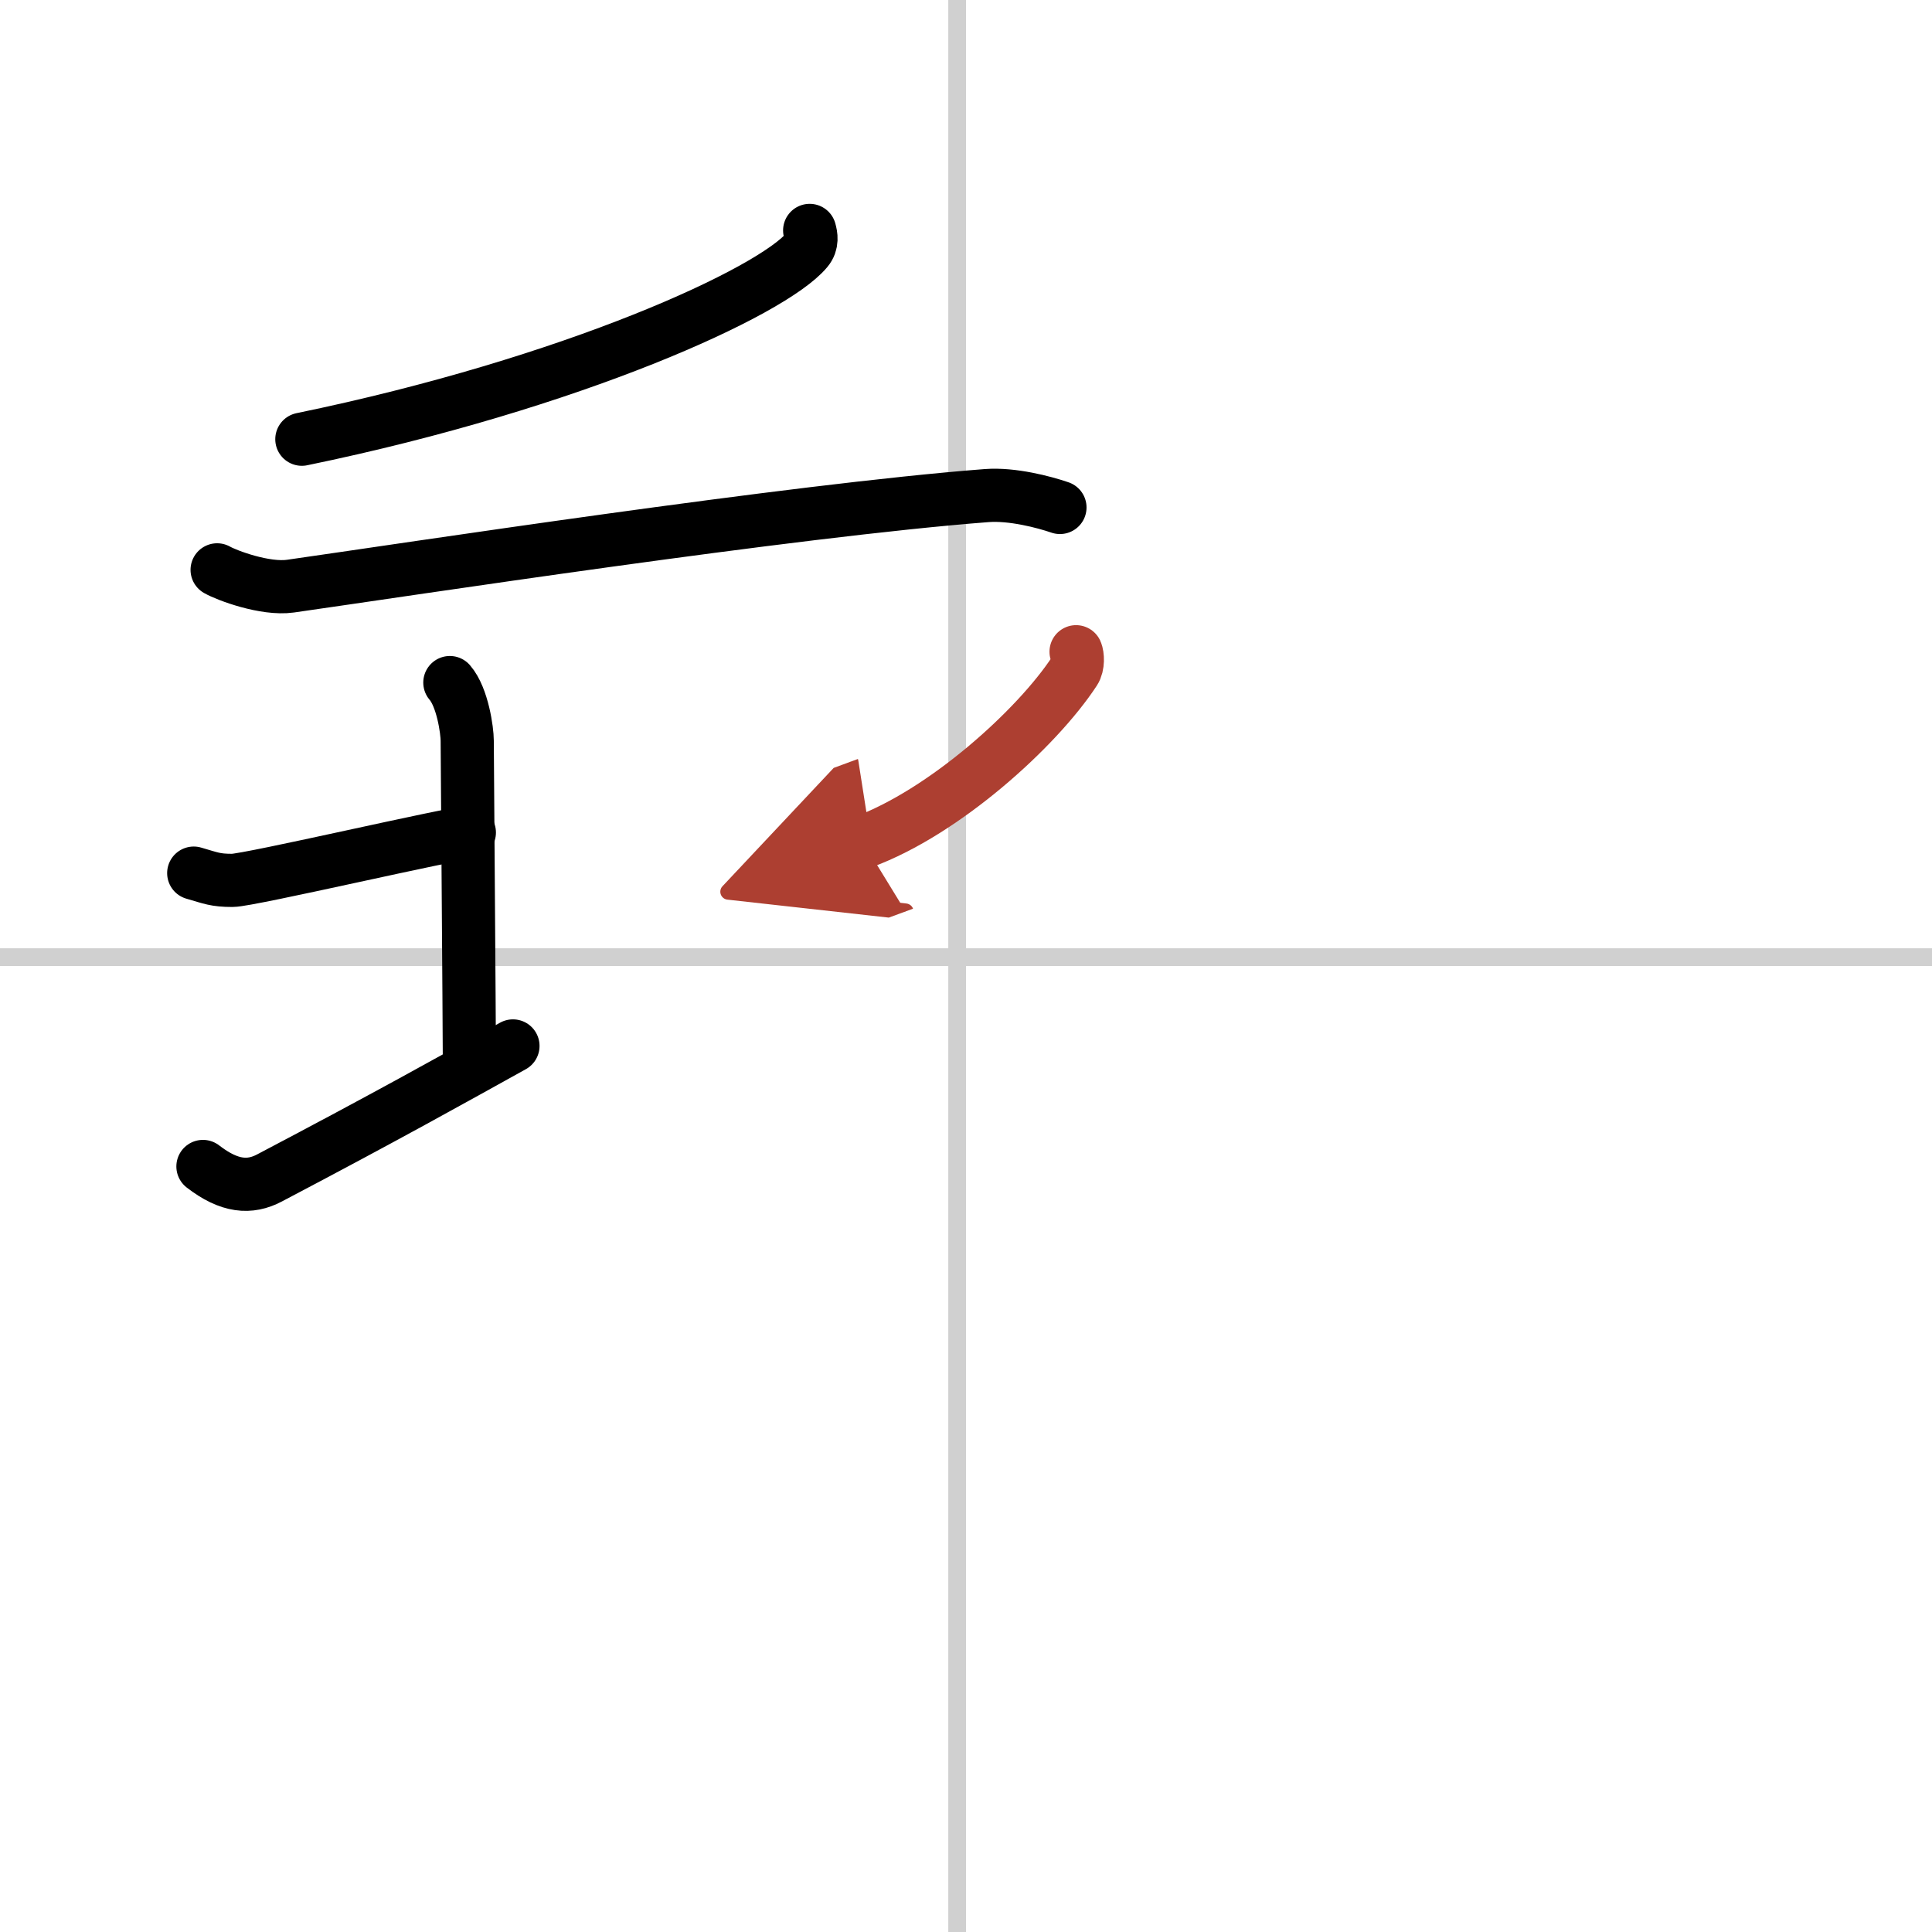
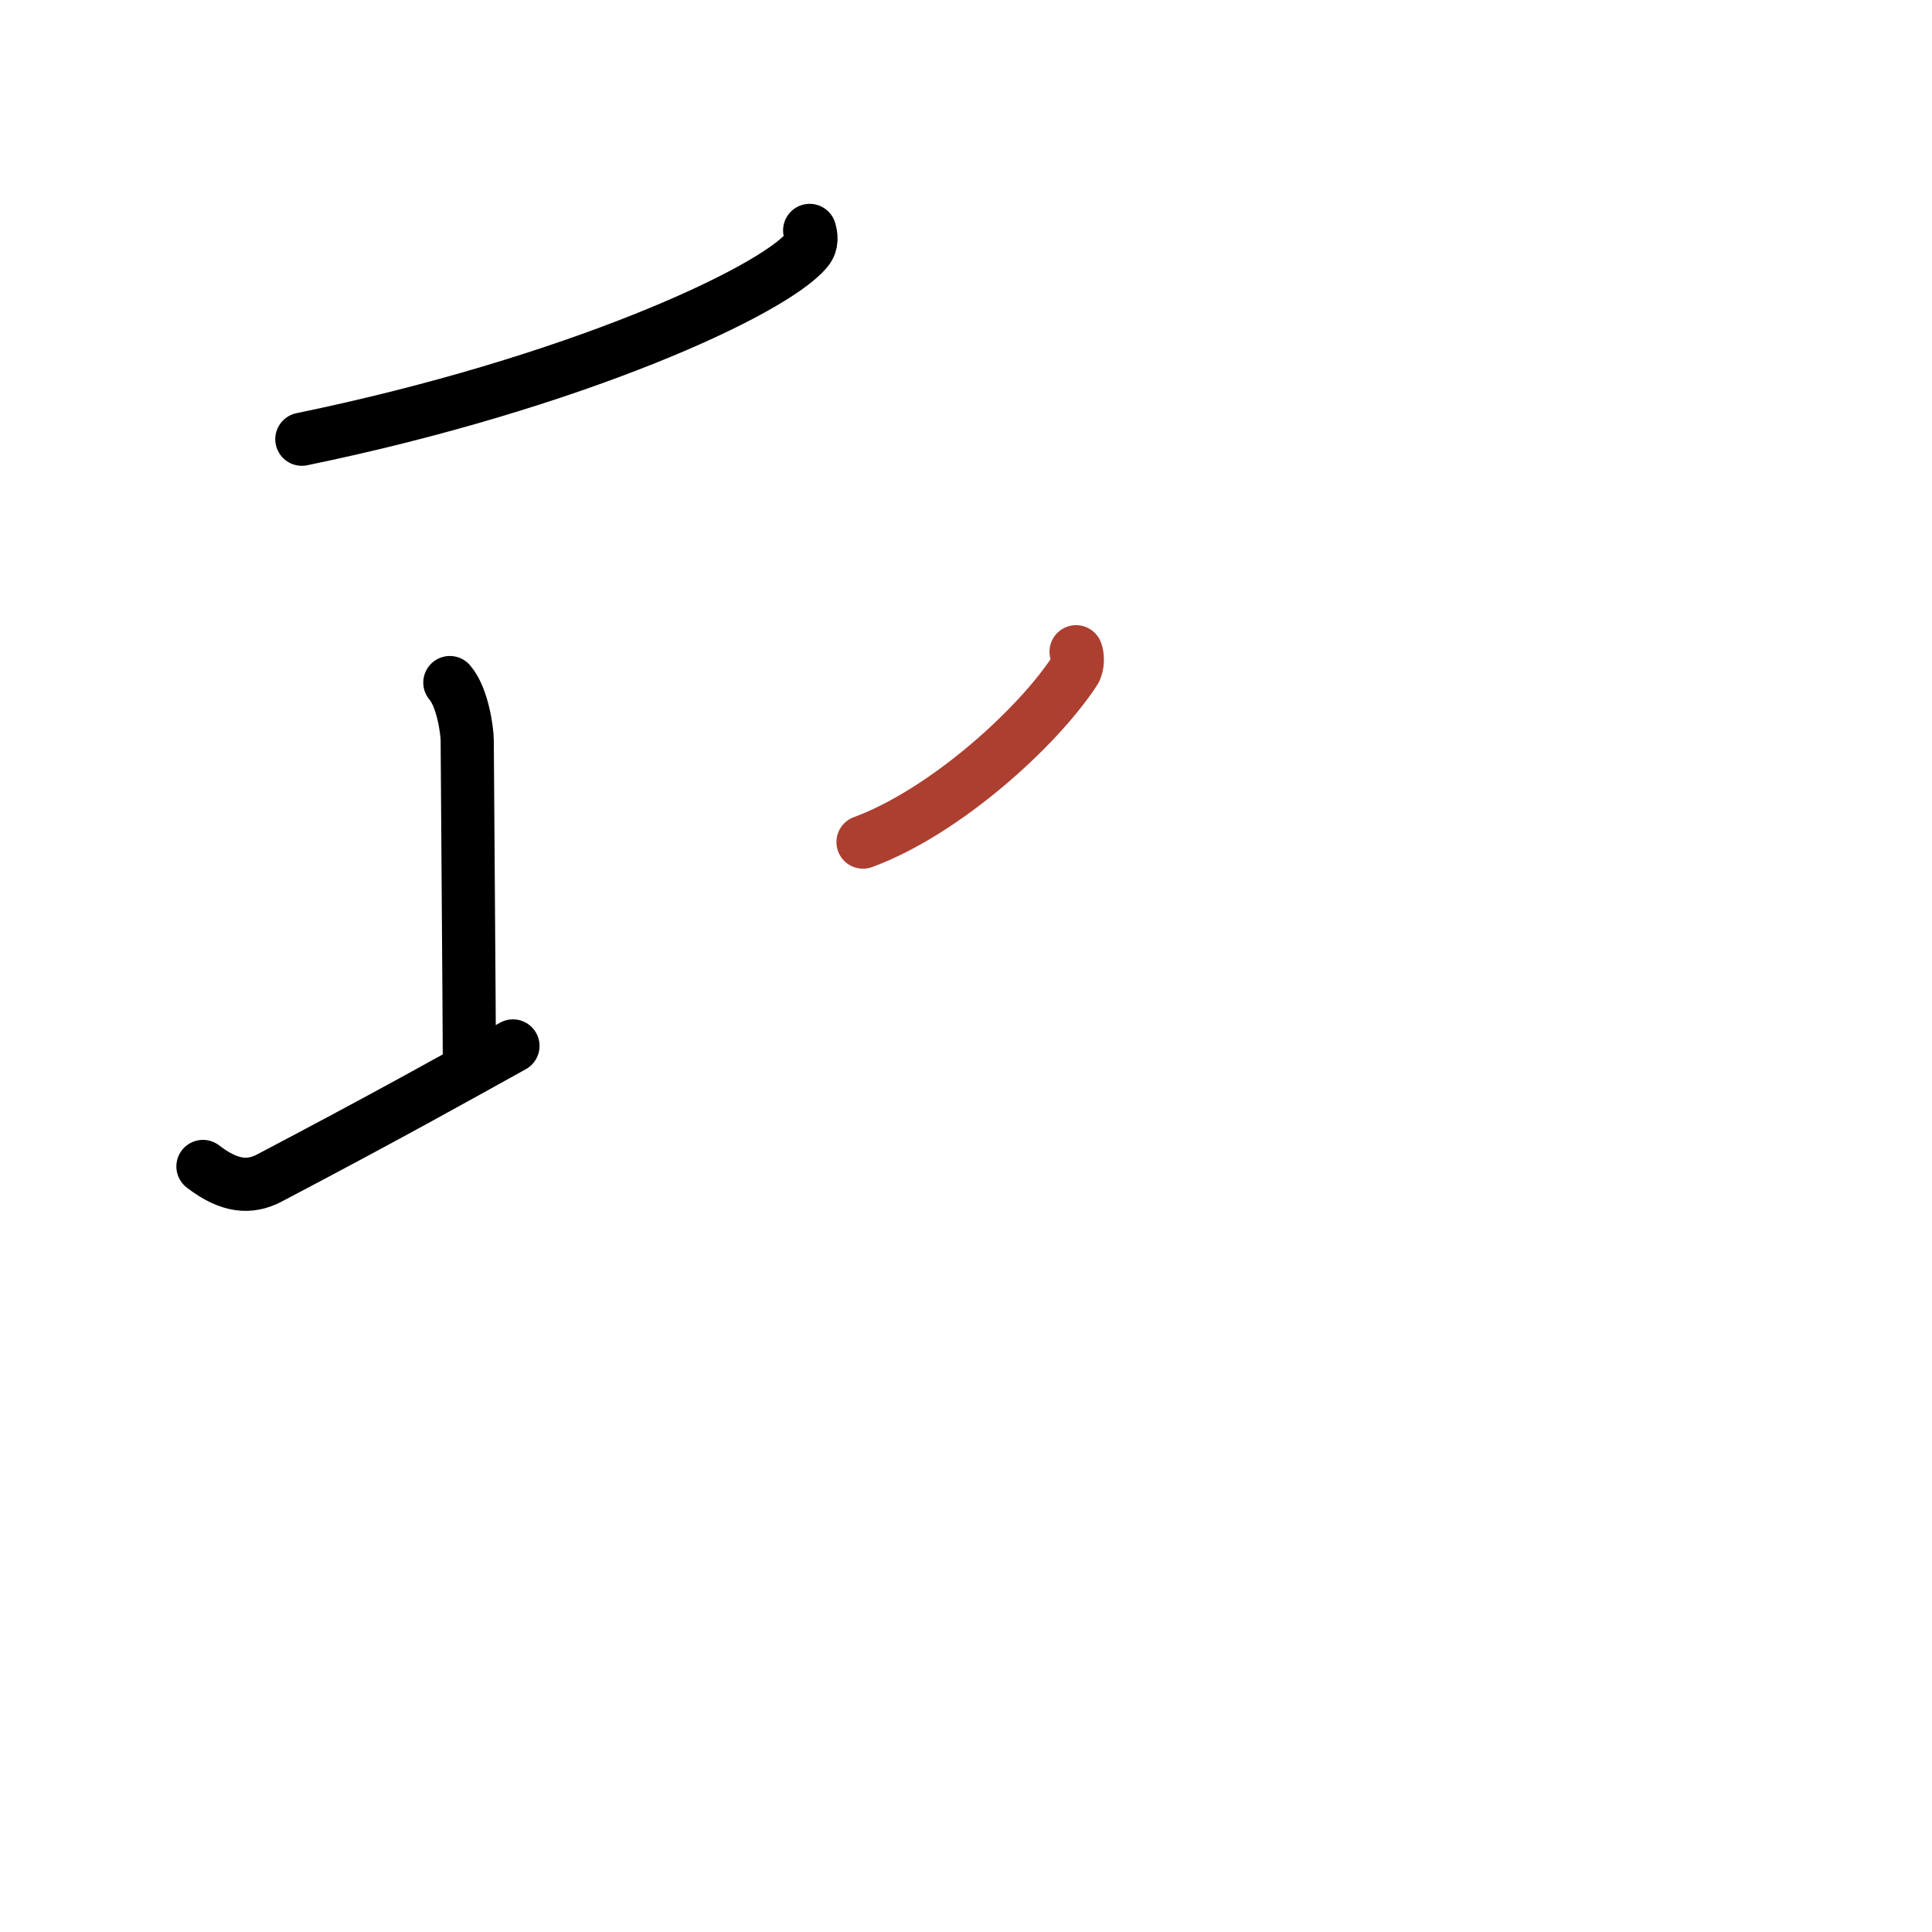
<svg xmlns="http://www.w3.org/2000/svg" width="400" height="400" viewBox="0 0 109 109">
  <defs>
    <marker id="a" markerWidth="4" orient="auto" refX="1" refY="5" viewBox="0 0 10 10">
-       <polyline points="0 0 10 5 0 10 1 5" fill="#ad3f31" stroke="#ad3f31" />
-     </marker>
+       </marker>
  </defs>
  <g fill="none" stroke="#000" stroke-linecap="round" stroke-linejoin="round" stroke-width="3">
    <rect width="100%" height="100%" fill="#fff" stroke="#fff" />
-     <line x1="54" x2="54" y2="109" stroke="#d0d0d0" stroke-width="1" />
-     <line x2="109" y1="54" y2="54" stroke="#d0d0d0" stroke-width="1" />
    <path d="m45.68 13c0.08 0.28 0.17 0.72-0.16 1.11-1.95 2.35-13.16 7.51-28.49 10.67" />
-     <path d="m12.25 32.15c0.54 0.31 2.7 1.12 4.13 0.92 6.47-0.92 28.33-4.27 39.29-5.11 1.43-0.11 3.23 0.36 4.13 0.67" />
-     <path d="m10.93 49.26c0.97 0.28 1.21 0.41 2.18 0.41s12.52-2.7 13.37-2.7" />
    <path d="m25.38 38.51c0.72 0.83 0.98 2.72 0.98 3.28 0 0.55 0.12 16.21 0.12 17.72" />
    <path d="m11.45 65.81c1.5 1.16 2.65 1.23 3.75 0.65 6.62-3.48 10.24-5.51 13.74-7.45" />
    <path d="m60.71 36.77c0.09 0.2 0.13 0.77-0.09 1.1-2.12 3.23-7.34 7.95-11.93 9.64" marker-end="url(#a)" stroke="#ad3f31" />
  </g>
</svg>